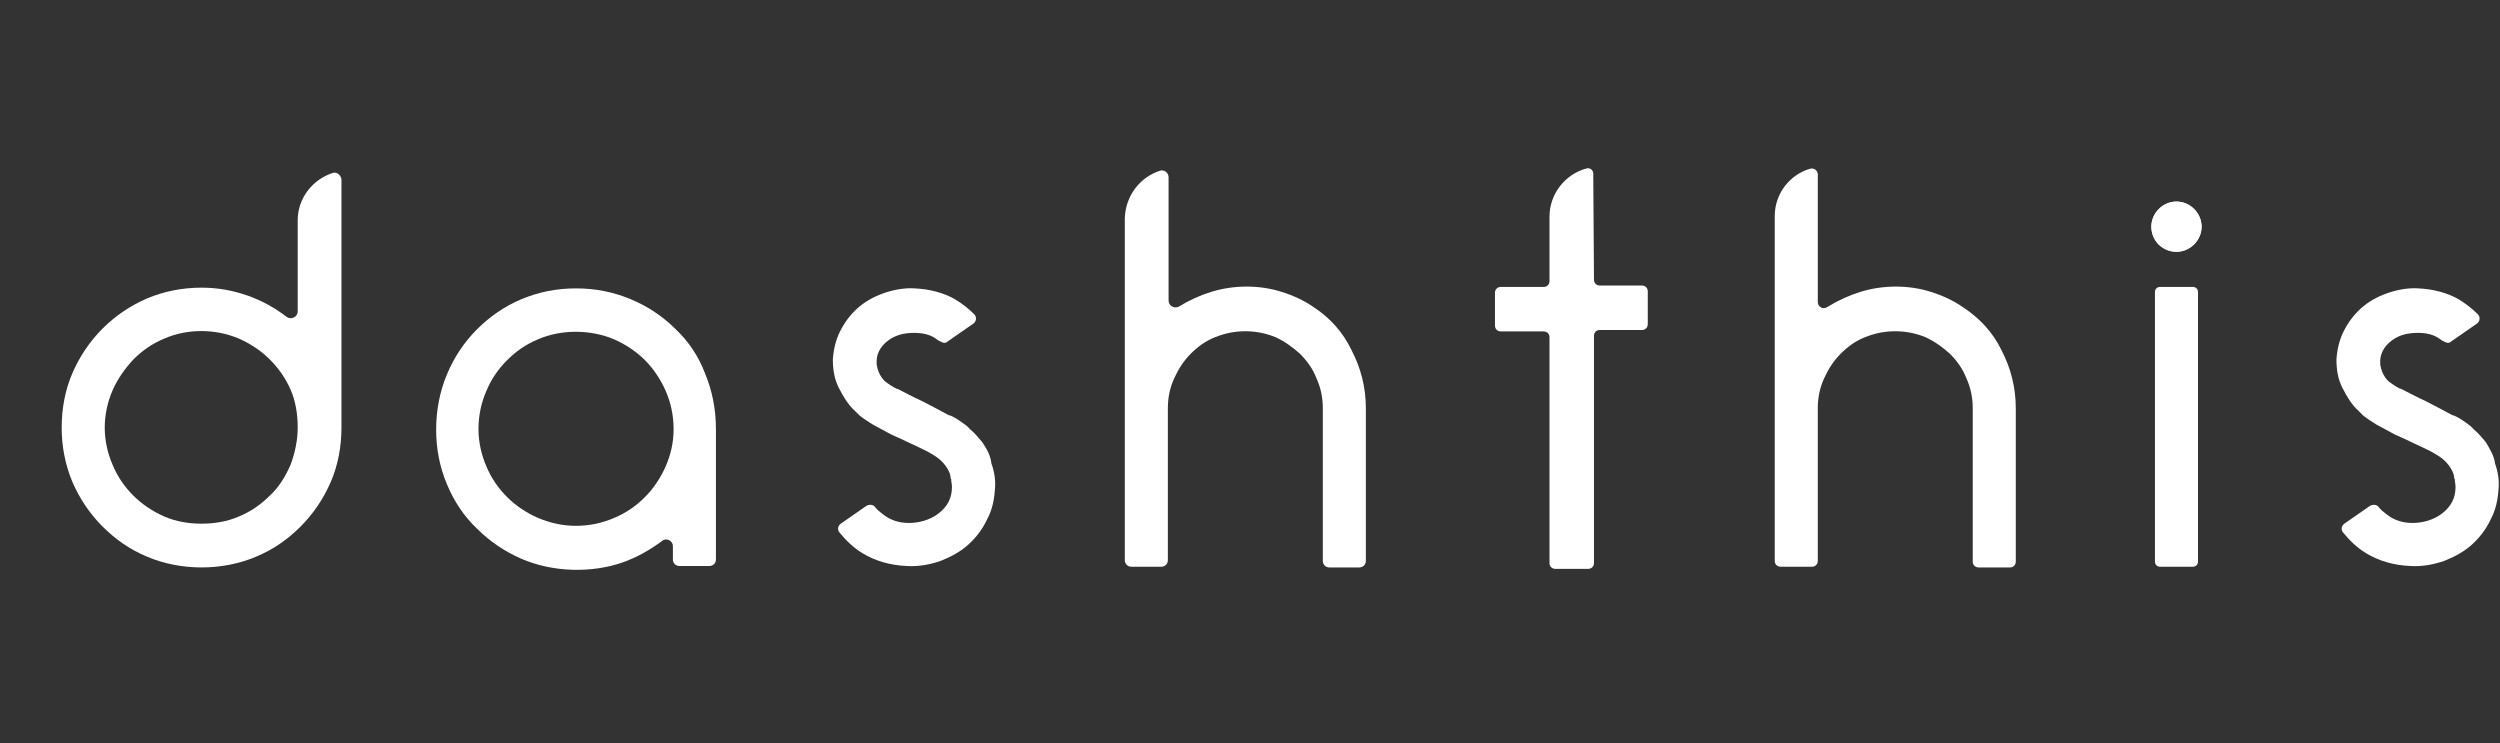
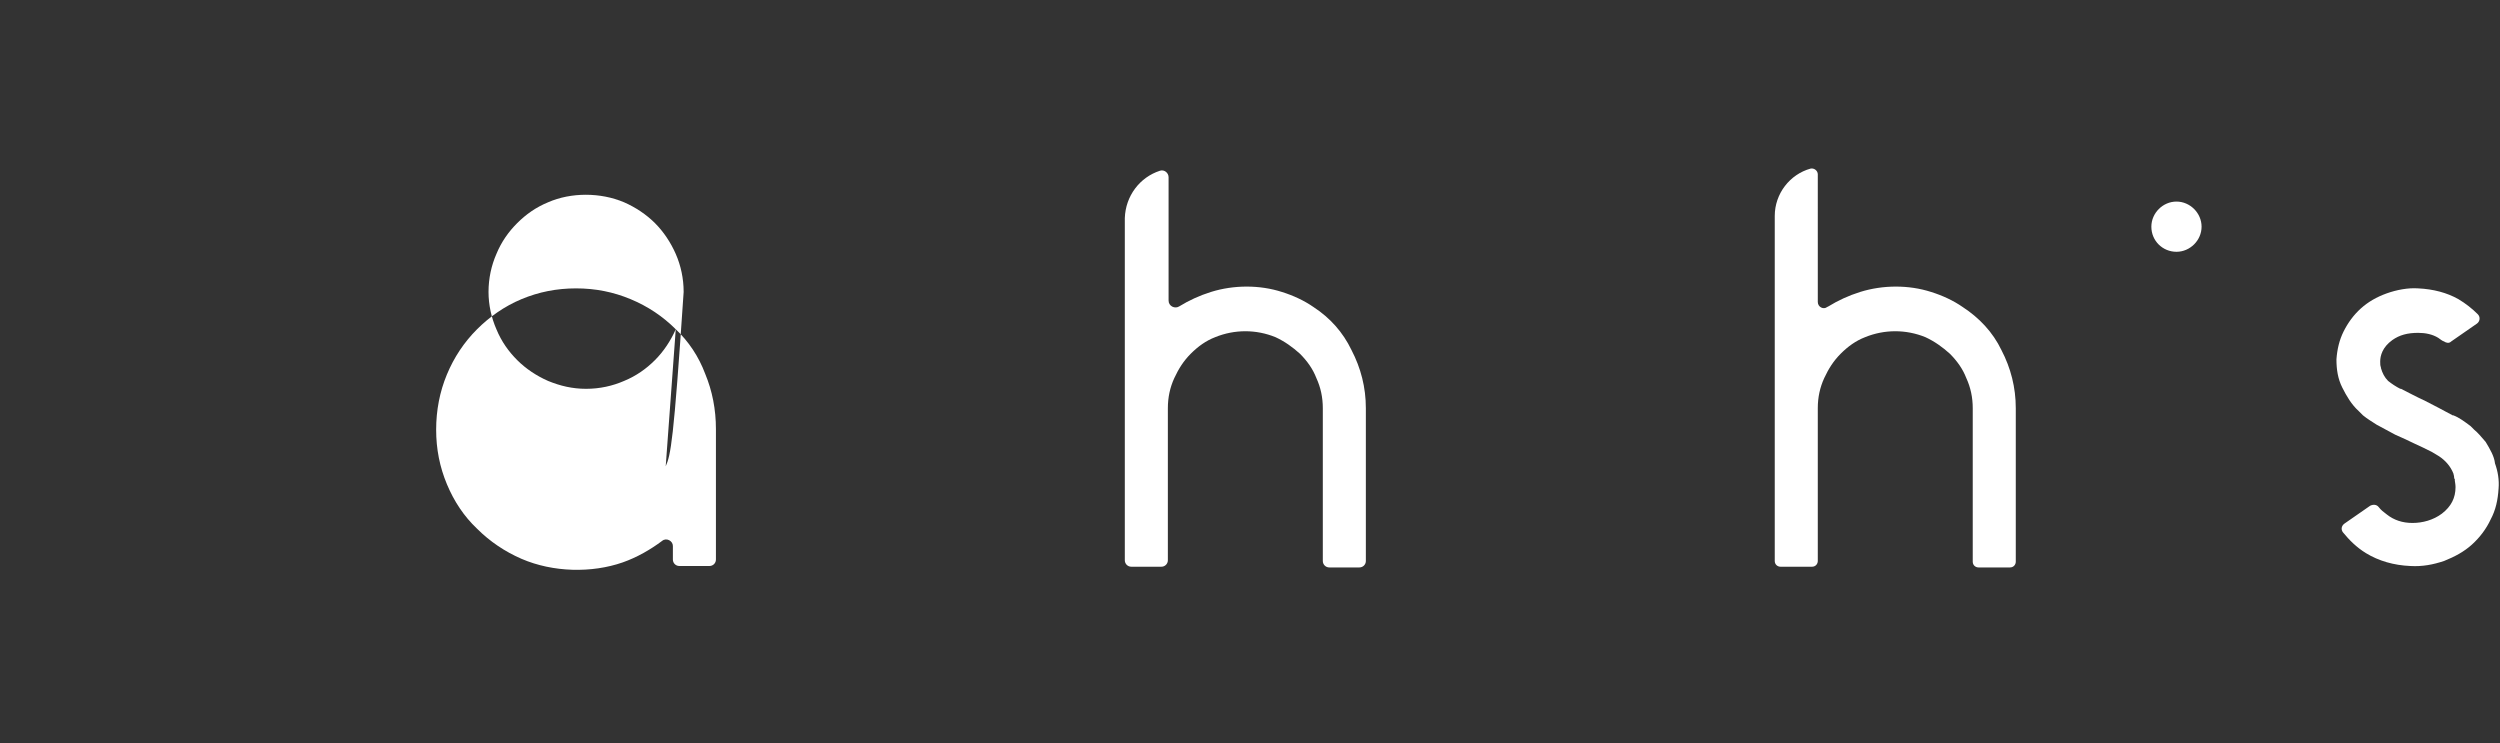
<svg xmlns="http://www.w3.org/2000/svg" version="1.1" id="Layer_1" x="0px" y="0px" viewBox="0 0 348.5 103.6" style="enable-background:new 0 0 348.5 103.6;" xml:space="preserve">
  <rect x="0" y="0" width="348.5" height="103.6" fill="#333333" stroke="none" />
  <style type="text/css">
	.st0{fill:#FFFFFF;}
</style>
  <g id="XMLID_6381_">
    <path id="XMLID_6385_" class="st0" d="M303.4,35.1c1.9,0,3.5-1.6,3.5-3.5c0-1.9-1.6-3.5-3.5-3.5s-3.5,1.6-3.5,3.5   C299.9,33.6,301.5,35.1,303.4,35.1z" />
  </g>
  <g id="XMLID_6155_">
-     <path id="XMLID_6168_" class="st0" d="M136.9,61.6L136.9,61.6c-0.6-0.7-1.1-1.3-1.6-1.7l-0.4-0.4c0,0,0,0-0.1-0.1   c-0.8-0.6-1.6-1.2-2.4-1.5c0,0,0,0-0.1,0c-1.3-0.7-2.6-1.4-3.8-2c-1.3-0.6-2.4-1.2-3.4-1.7H125c-0.6-0.3-1.2-0.7-1.7-1.1   c-0.5-0.5-0.8-1.1-1-1.8v-0.1c-0.1-0.2-0.1-0.5-0.1-0.8c0-0.8,0.3-2,1.7-3c1-0.7,2.1-1,3.6-1c1,0,2,0.2,2.8,0.7   c0.3,0.2,0.5,0.4,0.8,0.5c0.3,0.2,0.7,0.3,1,0l3.6-2.5c0.4-0.3,0.5-0.9,0.1-1.3c-0.8-0.8-1.7-1.5-2.7-2.1c-1.6-0.9-3.5-1.4-5.6-1.5   c-1.4-0.1-3,0.2-4.4,0.7s-2.6,1.2-3.6,2.1c-1,0.9-1.8,2-2.4,3.2s-0.9,2.5-1,3.9c0,1.4,0.2,2.7,0.8,3.9c0.6,1.2,1.3,2.4,2.3,3.3   l0.5,0.5l0.1,0.1c0.6,0.5,1.3,0.9,1.9,1.3c0.9,0.5,1.7,0.9,2.6,1.4c0.9,0.4,1.8,0.8,2.6,1.2c0.9,0.4,1.7,0.8,2.5,1.2l1,0.6l0,0   c0.9,0.6,1.6,1.4,2,2.4l0,0c0,0.1,0.1,0.3,0.1,0.5c0,0.1,0,0.2,0.1,0.3l0,0v0.1l0,0c0,0,0,0,0,0.1s0.1,0.5,0.1,0.9   c0,1.5-0.6,2.7-1.9,3.7c-1.2,0.9-2.7,1.3-4.1,1.3s-2.6-0.4-3.6-1.2c-0.4-0.3-0.8-0.6-1.1-1c-0.3-0.4-0.8-0.4-1.2-0.2l-3.6,2.5   c-0.4,0.3-0.5,0.8-0.2,1.2c0.9,1.1,1.9,2.1,3.2,2.9c1.8,1.1,3.9,1.7,6.2,1.8c1.7,0.1,3.2-0.2,4.7-0.7c1.5-0.6,2.8-1.3,3.9-2.3   s2-2.2,2.6-3.5c0.7-1.3,1-2.7,1.1-4.3c0.1-1.2-0.1-2.4-0.5-3.5C138.1,63.6,137.6,62.6,136.9,61.6z" />
    <path id="XMLID_23_" class="st0" d="M346.5,61.6L346.5,61.6c-0.6-0.7-1.1-1.3-1.6-1.7l-0.4-0.4c0,0,0,0-0.1-0.1   c-0.8-0.6-1.6-1.2-2.4-1.5c0,0,0,0-0.1,0c-1.3-0.7-2.6-1.4-3.8-2c-1.3-0.6-2.4-1.2-3.4-1.7h-0.1c-0.6-0.3-1.2-0.7-1.7-1.1   c-0.5-0.5-0.8-1.1-1-1.8v-0.1c-0.1-0.2-0.1-0.5-0.1-0.8c0-0.8,0.3-2,1.7-3c1-0.7,2.1-1,3.6-1c1,0,2,0.2,2.8,0.7   c0.3,0.2,0.5,0.4,0.8,0.5c0.3,0.2,0.7,0.3,1,0l3.6-2.5c0.4-0.3,0.5-0.9,0.1-1.3c-0.8-0.8-1.7-1.5-2.7-2.1c-1.6-0.9-3.5-1.4-5.6-1.5   c-1.4-0.1-3,0.2-4.4,0.7s-2.6,1.2-3.6,2.1c-1,0.9-1.8,2-2.4,3.2s-0.9,2.5-1,3.9c0,1.4,0.2,2.7,0.8,3.9c0.6,1.2,1.3,2.4,2.3,3.3   l0.5,0.5l0.1,0.1c0.6,0.5,1.3,0.9,1.9,1.3c0.9,0.5,1.7,0.9,2.6,1.4c0.9,0.4,1.8,0.8,2.6,1.2c0.9,0.4,1.7,0.8,2.5,1.2l1,0.6l0,0   c0.9,0.6,1.6,1.4,2,2.4l0,0c0,0.1,0.1,0.3,0.1,0.5c0,0.1,0,0.2,0.1,0.3l0,0v0.1l0,0c0,0,0,0,0,0.1s0.1,0.5,0.1,0.9   c0,1.5-0.6,2.7-1.9,3.7c-1.2,0.9-2.7,1.3-4.1,1.3s-2.6-0.4-3.6-1.2c-0.4-0.3-0.8-0.6-1.1-1c-0.3-0.4-0.8-0.4-1.2-0.2l-3.6,2.5   c-0.4,0.3-0.5,0.8-0.2,1.2c0.9,1.1,1.9,2.1,3.2,2.9c1.8,1.1,3.9,1.7,6.2,1.8c1.7,0.1,3.2-0.2,4.7-0.7c1.5-0.6,2.8-1.3,3.9-2.3   s2-2.2,2.6-3.5c0.7-1.3,1-2.7,1.1-4.3c0.1-1.2-0.1-2.4-0.5-3.5C347.7,63.6,347.1,62.6,346.5,61.6z" />
-     <path id="XMLID_6164_" class="st0" d="M41.5,43.4c0,0.8-0.9,1.2-1.5,0.8l0,0c-1.7-1.3-3.5-2.3-5.5-3s-4.1-1.1-6.4-1.1   c-2.7,0-5.2,0.5-7.6,1.5c-2.3,1-4.4,2.4-6.2,4.2s-3.2,3.9-4.2,6.2s-1.5,4.9-1.5,7.6c0,2.7,0.5,5.2,1.5,7.6c1,2.3,2.4,4.4,4.2,6.2   c1.8,1.8,3.8,3.2,6.2,4.2c4.7,2,10.5,2,15.2,0c2.4-1,4.4-2.4,6.2-4.2c1.8-1.8,3.2-3.9,4.2-6.2c1-2.3,1.5-4.9,1.5-7.6   c0,0,0-34,0-34.5c0-0.6-0.6-1.2-1.2-1c-2.8,0.9-4.9,3.5-4.9,6.6V43.4z M41.5,59.6c0,1.8-0.4,3.6-1,5.2c-0.7,1.6-1.6,3.1-2.9,4.3   c-1.2,1.2-2.6,2.2-4.3,2.9c-1.6,0.7-3.4,1-5.2,1s-3.6-0.3-5.2-1c-1.6-0.7-3.1-1.7-4.3-2.9c-1.2-1.2-2.2-2.6-2.9-4.3   c-0.7-1.6-1.1-3.4-1.1-5.2s0.4-3.6,1.1-5.2c0.7-1.6,1.7-3,2.9-4.3c1.2-1.2,2.6-2.2,4.3-2.9c3.2-1.4,7.1-1.4,10.4,0   c1.6,0.7,3.1,1.7,4.3,2.9s2.2,2.6,2.9,4.2C41.2,55.9,41.5,57.7,41.5,59.6L41.5,59.6z" />
    <path id="XMLID_6163_" class="st0" d="M183.1,42.8L183.1,42.8c-1.3-0.9-2.8-1.6-4.4-2.1c-3.1-1-6.7-1-9.9,0c-1.6,0.5-3.1,1.2-4.4,2   l0,0c-0.6,0.4-1.5,0-1.5-0.8V24.7c0-0.6-0.6-1.1-1.2-0.9c-2.8,0.9-4.8,3.5-4.9,6.6v47.7c0,0.5,0.4,0.9,0.9,0.9h4.2   c0.5,0,0.9-0.4,0.9-0.9V56.9c0-1.5,0.3-2.9,0.9-4.2s1.3-2.4,2.3-3.4s2.1-1.8,3.4-2.3c2.7-1.1,5.7-1.1,8.4,0   c1.3,0.6,2.4,1.4,3.4,2.3c1,1,1.8,2.1,2.3,3.4c0.6,1.3,0.9,2.7,0.9,4.2v21.3c0,0.5,0.4,0.9,0.9,0.9h4.2c0.5,0,0.9-0.4,0.9-0.9V56.9   c0-2.9-0.7-5.6-2-8.1C187.2,46.3,185.4,44.3,183.1,42.8z" />
-     <path id="XMLID_6162_" class="st0" d="M222.1,24.2c0-0.5-0.5-0.9-1-0.7c-2.9,0.8-5.1,3.5-5.1,6.7v9c0,0.4-0.3,0.8-0.8,0.8h-6   c-0.4,0-0.8,0.3-0.8,0.8v4.6c0,0.4,0.3,0.8,0.8,0.8h6c0.4,0,0.8,0.3,0.8,0.8v31.5c0,0.4,0.3,0.8,0.8,0.8h4.6c0.4,0,0.8-0.3,0.8-0.8   V46.8c0-0.4,0.3-0.8,0.8-0.8h5.9c0.4,0,0.8-0.3,0.8-0.8v-4.6c0-0.4-0.3-0.8-0.8-0.8H223c-0.4,0-0.8-0.3-0.8-0.8L222.1,24.2   L222.1,24.2z" />
-     <path id="XMLID_6161_" class="st0" d="M301.1,79h4.6c0.4,0,0.7-0.3,0.7-0.7V40.7c0-0.4-0.3-0.7-0.7-0.7h-4.6   c-0.4,0-0.7,0.3-0.7,0.7v37.6C300.4,78.7,300.7,79,301.1,79z" />
    <path id="XMLID_6160_" class="st0" d="M273.6,42.8L273.6,42.8c-1.3-0.9-2.8-1.6-4.4-2.1c-3.1-1-6.7-1-9.9,0c-1.6,0.5-3.1,1.2-4.4,2   l-0.2,0.1c-0.5,0.4-1.3,0-1.3-0.7V24.3c0-0.5-0.5-0.9-1-0.8c-2.9,0.8-5,3.5-5,6.6v48.1c0,0.5,0.4,0.8,0.8,0.8h4.4   c0.5,0,0.8-0.4,0.8-0.8V56.9c0-1.5,0.3-2.9,0.9-4.2s1.3-2.4,2.3-3.4s2.1-1.8,3.4-2.3c2.7-1.1,5.7-1.1,8.4,0   c1.3,0.6,2.4,1.4,3.4,2.3c1,1,1.8,2.1,2.3,3.4c0.6,1.3,0.9,2.7,0.9,4.2v21.4c0,0.5,0.4,0.8,0.8,0.8h4.4c0.5,0,0.8-0.4,0.8-0.8V56.9   c0-2.9-0.7-5.6-2-8.1C277.8,46.3,275.9,44.3,273.6,42.8z" />
-     <path id="XMLID_6159_" class="st0" d="M303.4,35.1c1.9,0,3.5-1.6,3.5-3.5c0-1.9-1.6-3.5-3.5-3.5s-3.5,1.6-3.5,3.5   C299.9,33.6,301.5,35.1,303.4,35.1z" />
-     <path id="XMLID_6156_" class="st0" d="M94.2,45.9c-1.8-1.8-3.9-3.2-6.3-4.2c-2.4-1-4.9-1.5-7.6-1.5c-2.7,0-5.2,0.5-7.6,1.5   c-2.4,1-4.5,2.5-6.2,4.2c-1.8,1.8-3.2,3.9-4.2,6.3c-1,2.4-1.5,5-1.5,7.7s0.5,5.2,1.5,7.6s2.4,4.5,4.2,6.2c1.8,1.8,3.9,3.2,6.2,4.2   c4.4,1.9,9.8,2,14.1,0.5c2-0.7,3.9-1.8,5.5-3l0,0c0.6-0.5,1.5,0,1.5,0.7V78c0,0.5,0.4,0.9,0.9,0.9h4.2c0.5,0,0.9-0.4,0.9-0.9V59.8   c0-2.7-0.5-5.3-1.5-7.7C97.4,49.7,96,47.6,94.2,45.9z M92.8,65c-0.7,1.6-1.7,3.1-2.9,4.3c-1.2,1.2-2.6,2.2-4.3,2.9   c-1.6,0.7-3.4,1.1-5.3,1.1c-1.9,0-3.6-0.4-5.3-1.1c-1.6-0.7-3.1-1.7-4.3-2.9c-1.2-1.2-2.2-2.6-2.9-4.3c-0.7-1.6-1.1-3.4-1.1-5.2   c0-1.9,0.4-3.7,1.1-5.3c0.7-1.7,1.7-3.1,2.9-4.3s2.6-2.2,4.3-2.9c3.2-1.4,7.3-1.4,10.6,0c1.6,0.7,3.1,1.7,4.3,2.9   c1.2,1.2,2.2,2.7,2.9,4.3c0.7,1.6,1.1,3.4,1.1,5.3C93.9,61.7,93.5,63.4,92.8,65z" />
+     <path id="XMLID_6156_" class="st0" d="M94.2,45.9c-1.8-1.8-3.9-3.2-6.3-4.2c-2.4-1-4.9-1.5-7.6-1.5c-2.7,0-5.2,0.5-7.6,1.5   c-2.4,1-4.5,2.5-6.2,4.2c-1.8,1.8-3.2,3.9-4.2,6.3c-1,2.4-1.5,5-1.5,7.7s0.5,5.2,1.5,7.6s2.4,4.5,4.2,6.2c1.8,1.8,3.9,3.2,6.2,4.2   c4.4,1.9,9.8,2,14.1,0.5c2-0.7,3.9-1.8,5.5-3l0,0c0.6-0.5,1.5,0,1.5,0.7V78c0,0.5,0.4,0.9,0.9,0.9h4.2c0.5,0,0.9-0.4,0.9-0.9V59.8   c0-2.7-0.5-5.3-1.5-7.7C97.4,49.7,96,47.6,94.2,45.9z c-0.7,1.6-1.7,3.1-2.9,4.3c-1.2,1.2-2.6,2.2-4.3,2.9   c-1.6,0.7-3.4,1.1-5.3,1.1c-1.9,0-3.6-0.4-5.3-1.1c-1.6-0.7-3.1-1.7-4.3-2.9c-1.2-1.2-2.2-2.6-2.9-4.3c-0.7-1.6-1.1-3.4-1.1-5.2   c0-1.9,0.4-3.7,1.1-5.3c0.7-1.7,1.7-3.1,2.9-4.3s2.6-2.2,4.3-2.9c3.2-1.4,7.3-1.4,10.6,0c1.6,0.7,3.1,1.7,4.3,2.9   c1.2,1.2,2.2,2.7,2.9,4.3c0.7,1.6,1.1,3.4,1.1,5.3C93.9,61.7,93.5,63.4,92.8,65z" />
  </g>
</svg>